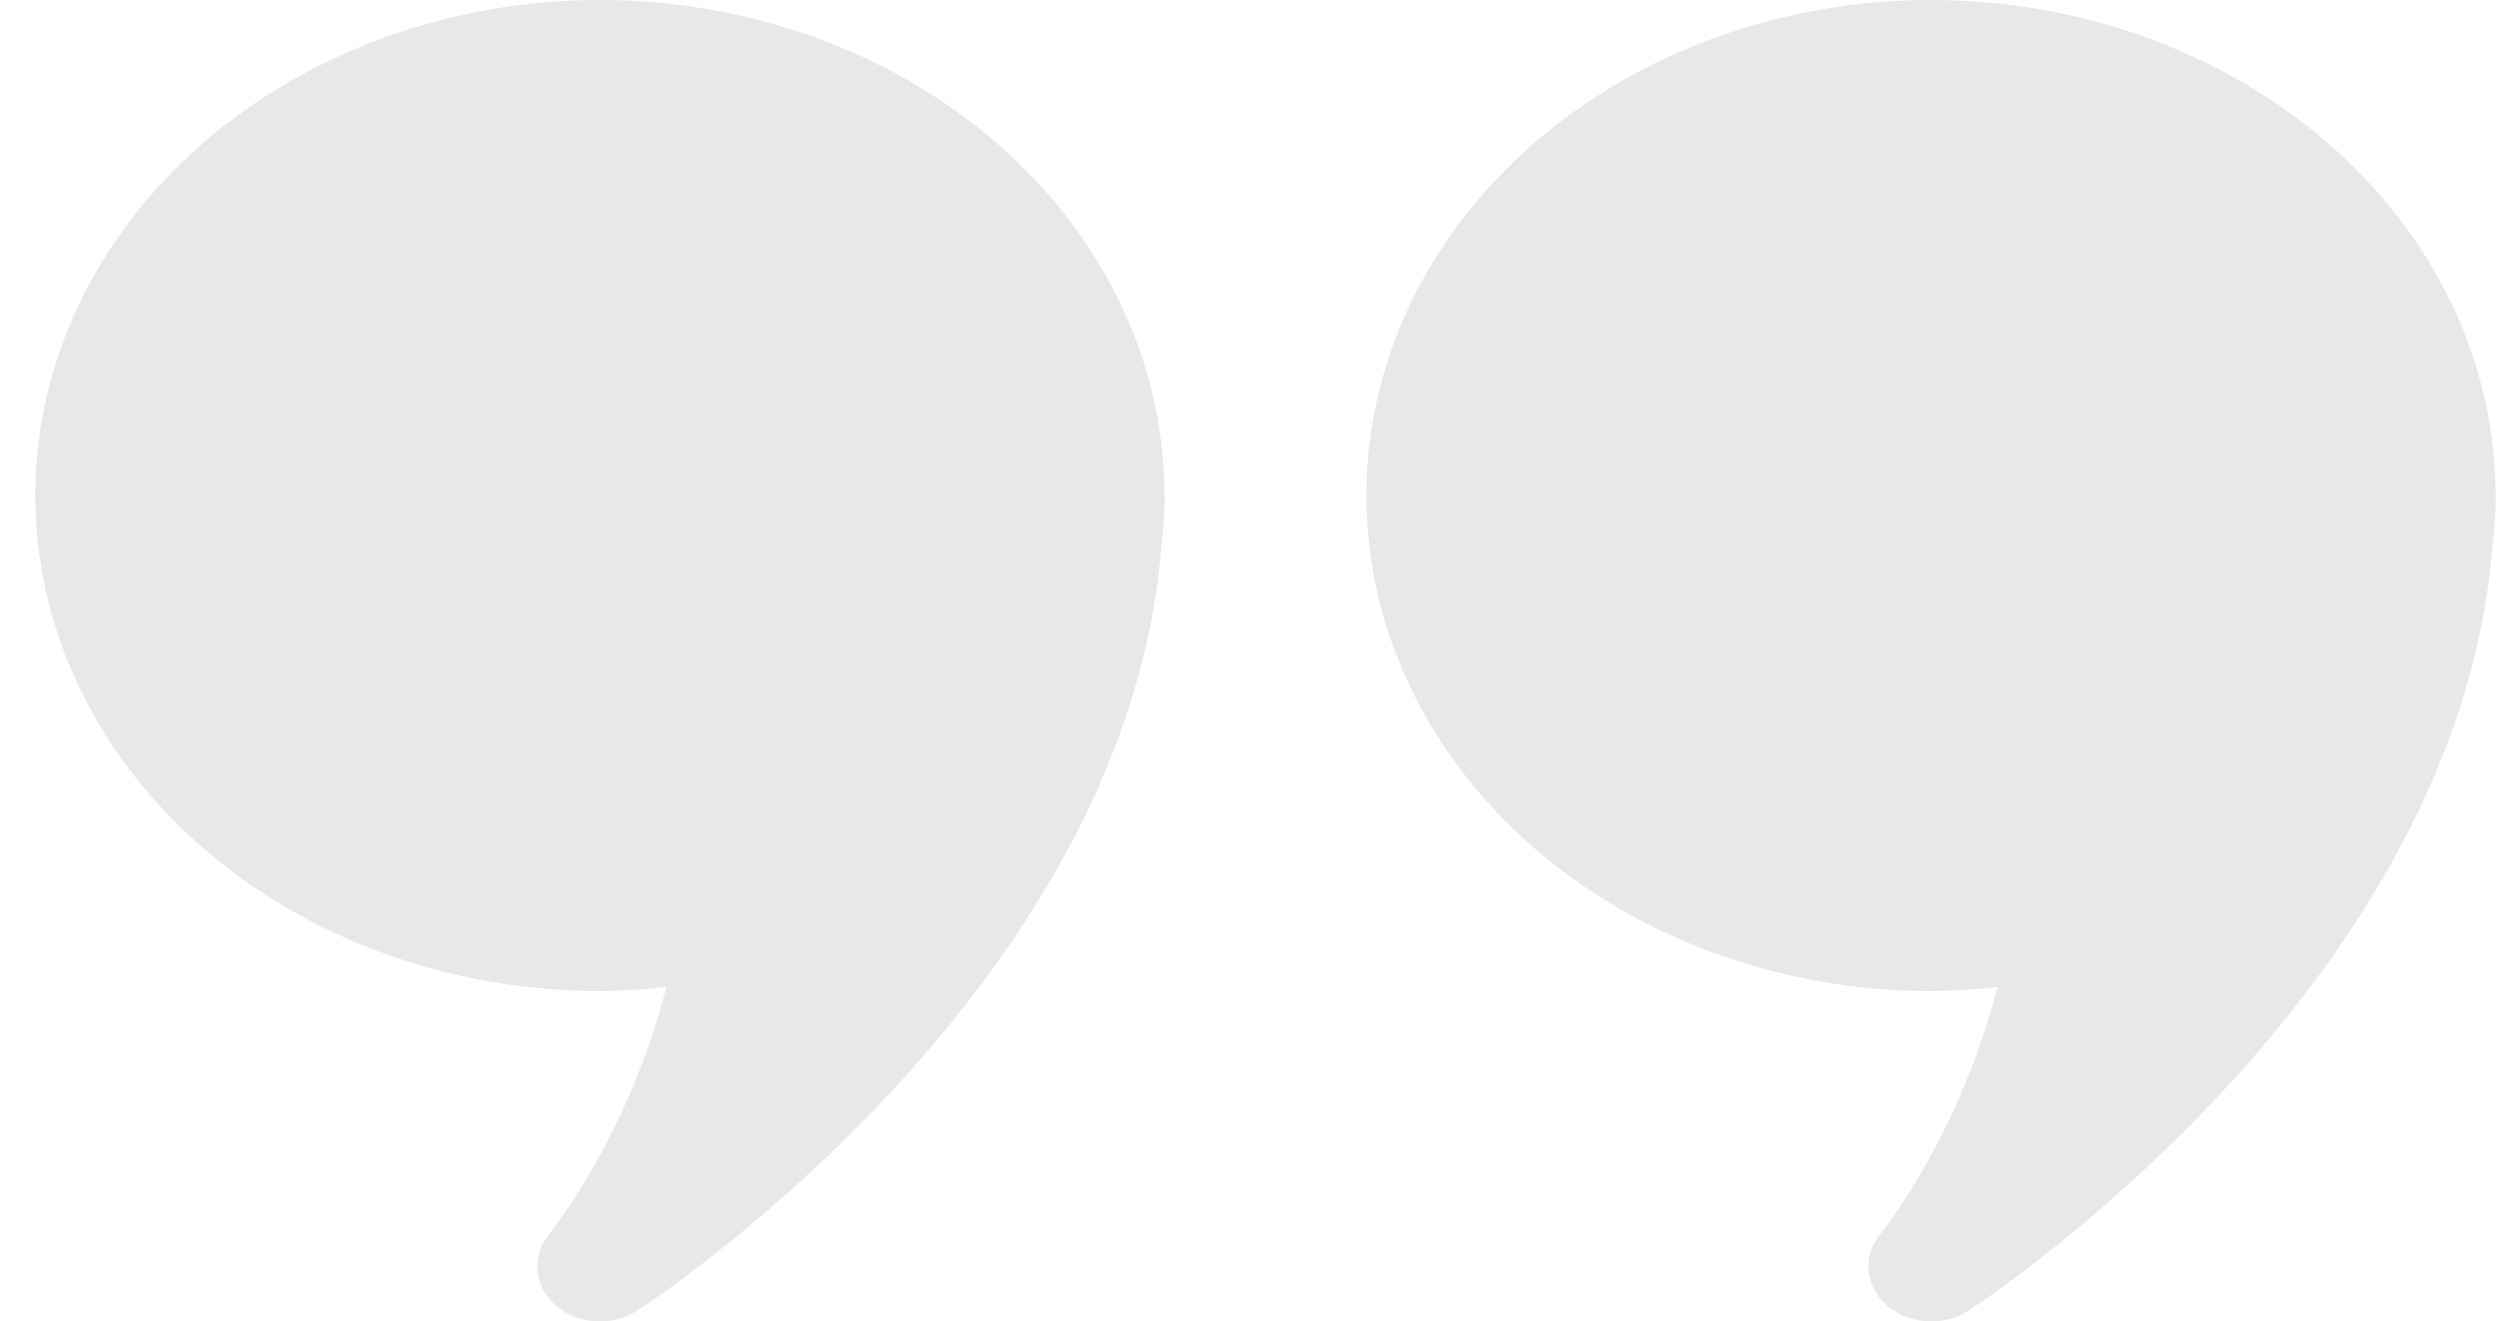
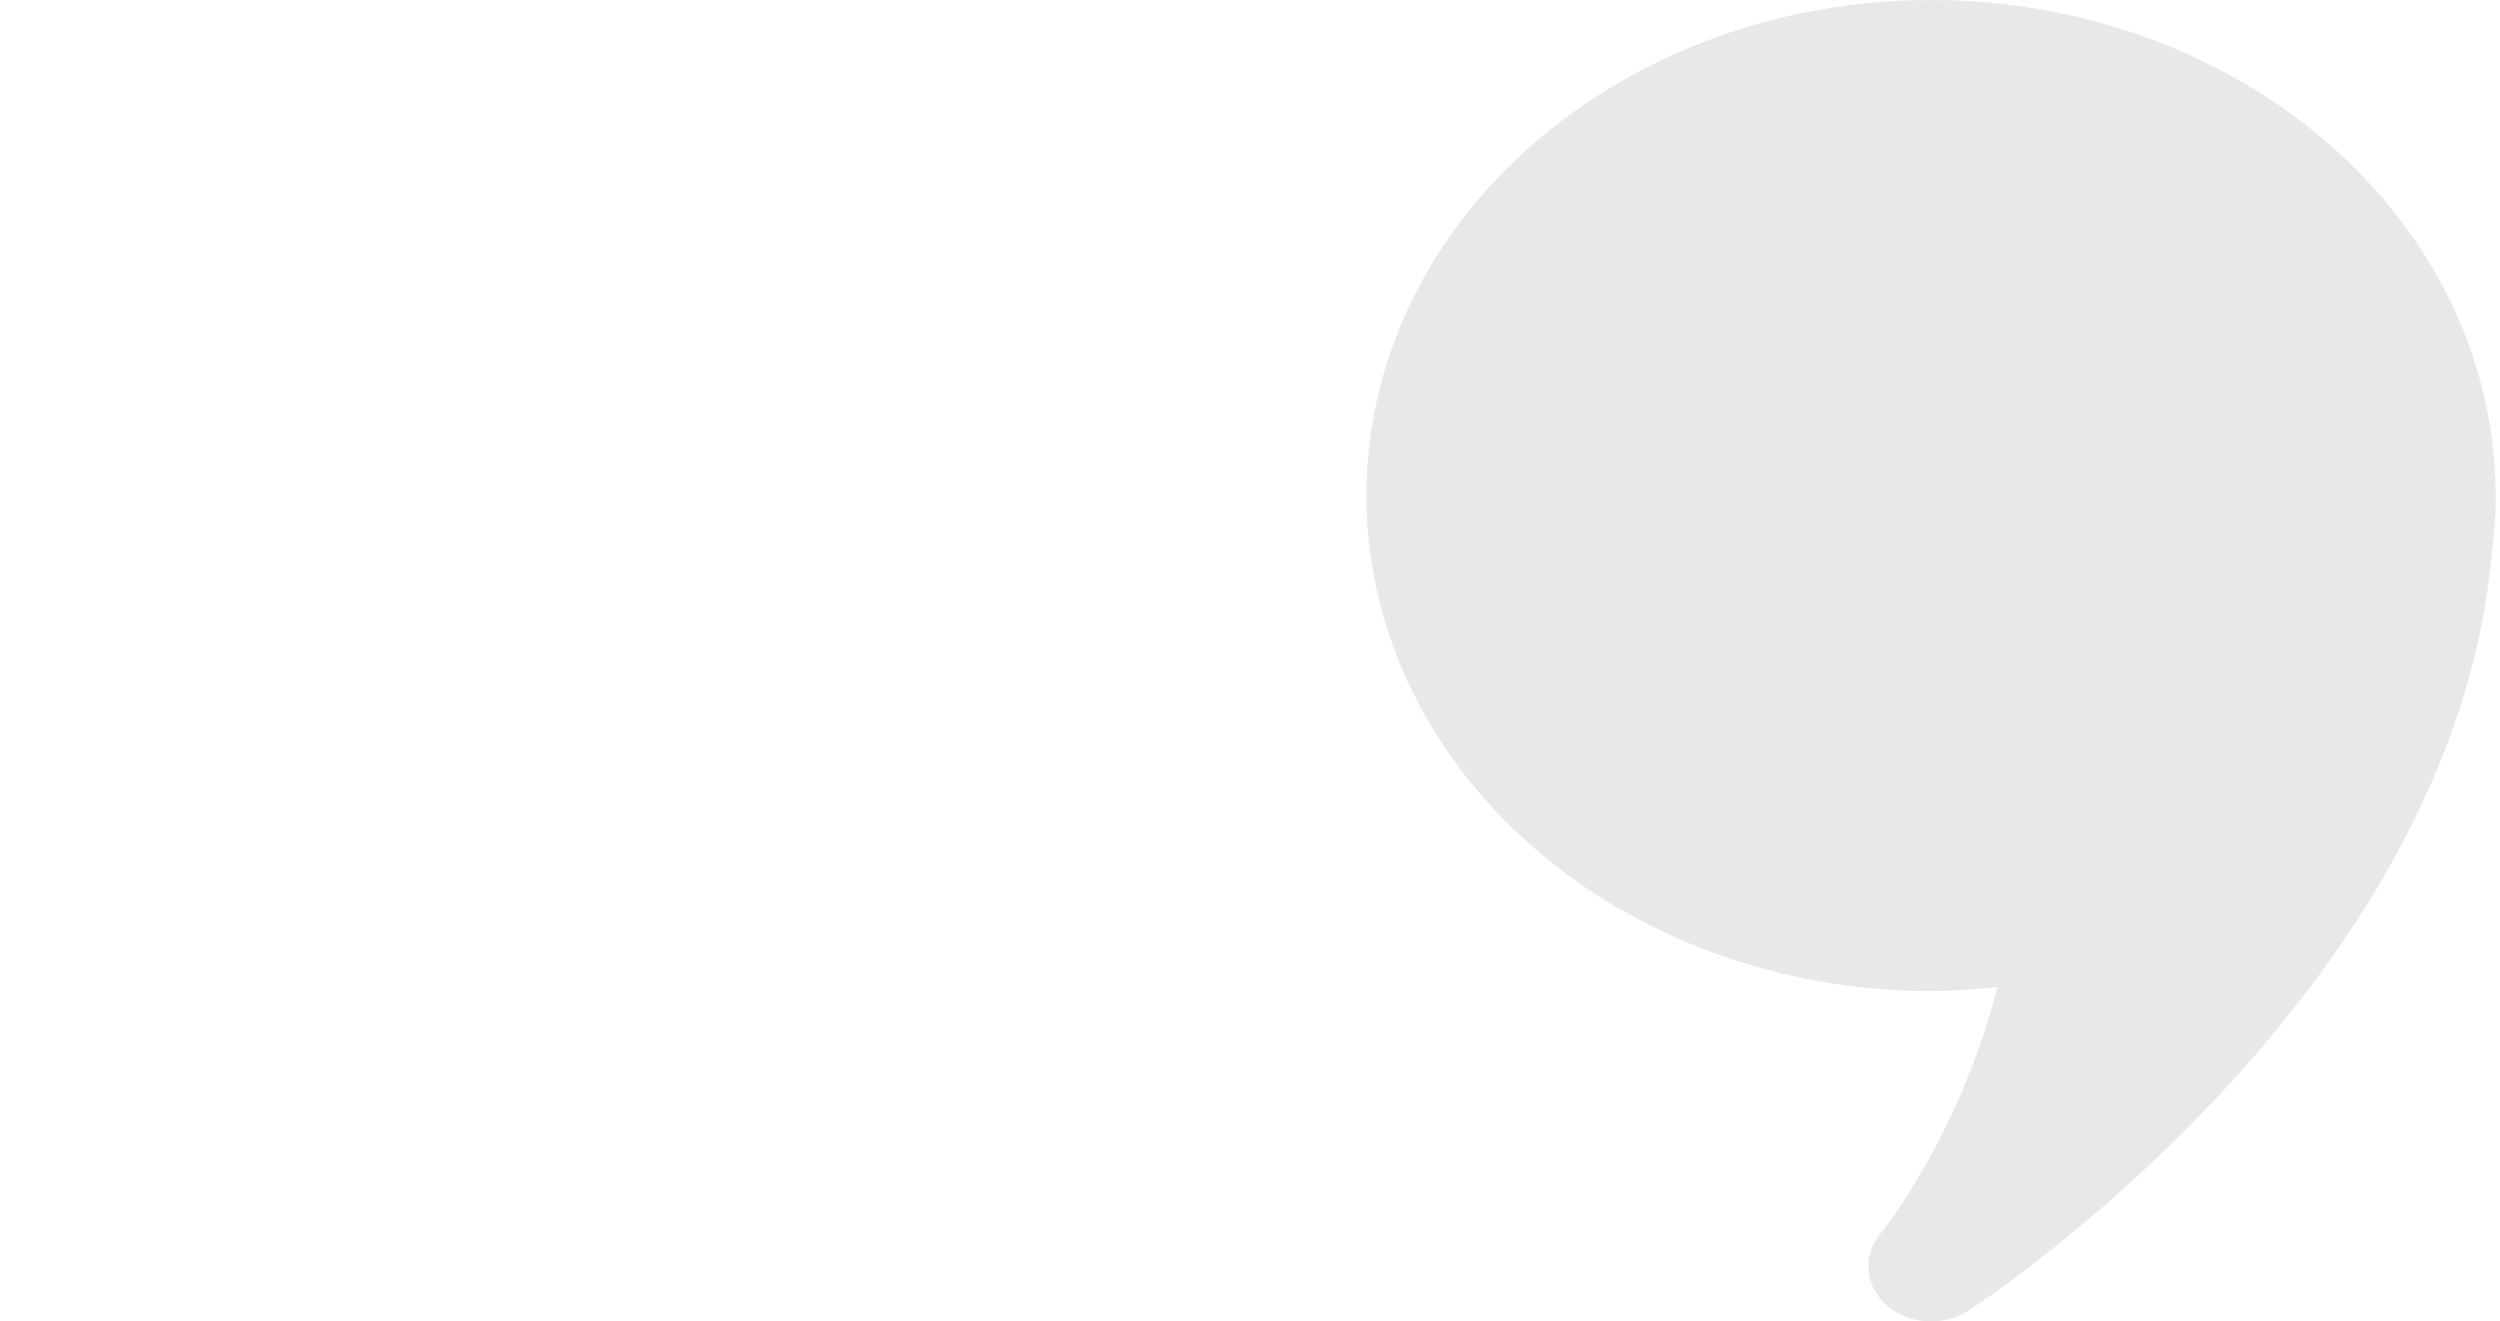
<svg xmlns="http://www.w3.org/2000/svg" fill="none" height="37" viewBox="0 0 70 37" width="70">
  <g opacity="0.1">
-     <path d="M16.8 0C12.607 0 8.585 1.462 5.619 4.064C2.654 6.666 0.988 10.195 0.988 13.875C0.988 17.555 2.654 21.084 5.619 23.686C8.585 26.288 12.607 27.75 16.8 27.75C17.422 27.744 18.043 27.705 18.66 27.635C17.571 31.875 15.372 34.559 15.366 34.566C15.124 34.867 15.012 35.232 15.05 35.598C15.088 35.964 15.274 36.306 15.574 36.563C15.874 36.819 16.268 36.973 16.686 36.997C17.104 37.02 17.518 36.913 17.853 36.692C17.853 36.692 31.456 27.94 32.509 15.392C32.575 14.889 32.609 14.382 32.612 13.875C32.612 13.823 32.61 13.772 32.605 13.721C32.559 10.069 30.874 6.58 27.915 4.012C24.956 1.443 20.962 0.001 16.8 0Z" fill="#151526" />
    <path d="M54.071 0C49.877 0 45.855 1.462 42.89 4.064C39.925 6.666 38.259 10.195 38.259 13.875C38.259 17.555 39.925 21.084 42.89 23.686C45.855 26.288 49.877 27.75 54.071 27.75C54.692 27.744 55.313 27.705 55.93 27.635C54.842 31.875 52.643 34.559 52.636 34.566C52.394 34.867 52.282 35.232 52.32 35.598C52.358 35.964 52.544 36.306 52.844 36.563C53.144 36.819 53.539 36.973 53.957 36.997C54.375 37.02 54.789 36.913 55.124 36.692C55.124 36.692 68.726 27.94 69.779 15.392C69.845 14.889 69.879 14.382 69.882 13.875C69.883 13.823 69.88 13.772 69.875 13.721C69.829 10.069 68.144 6.58 65.185 4.012C62.226 1.443 58.233 0.001 54.071 0Z" fill="#151526" />
  </g>
</svg>